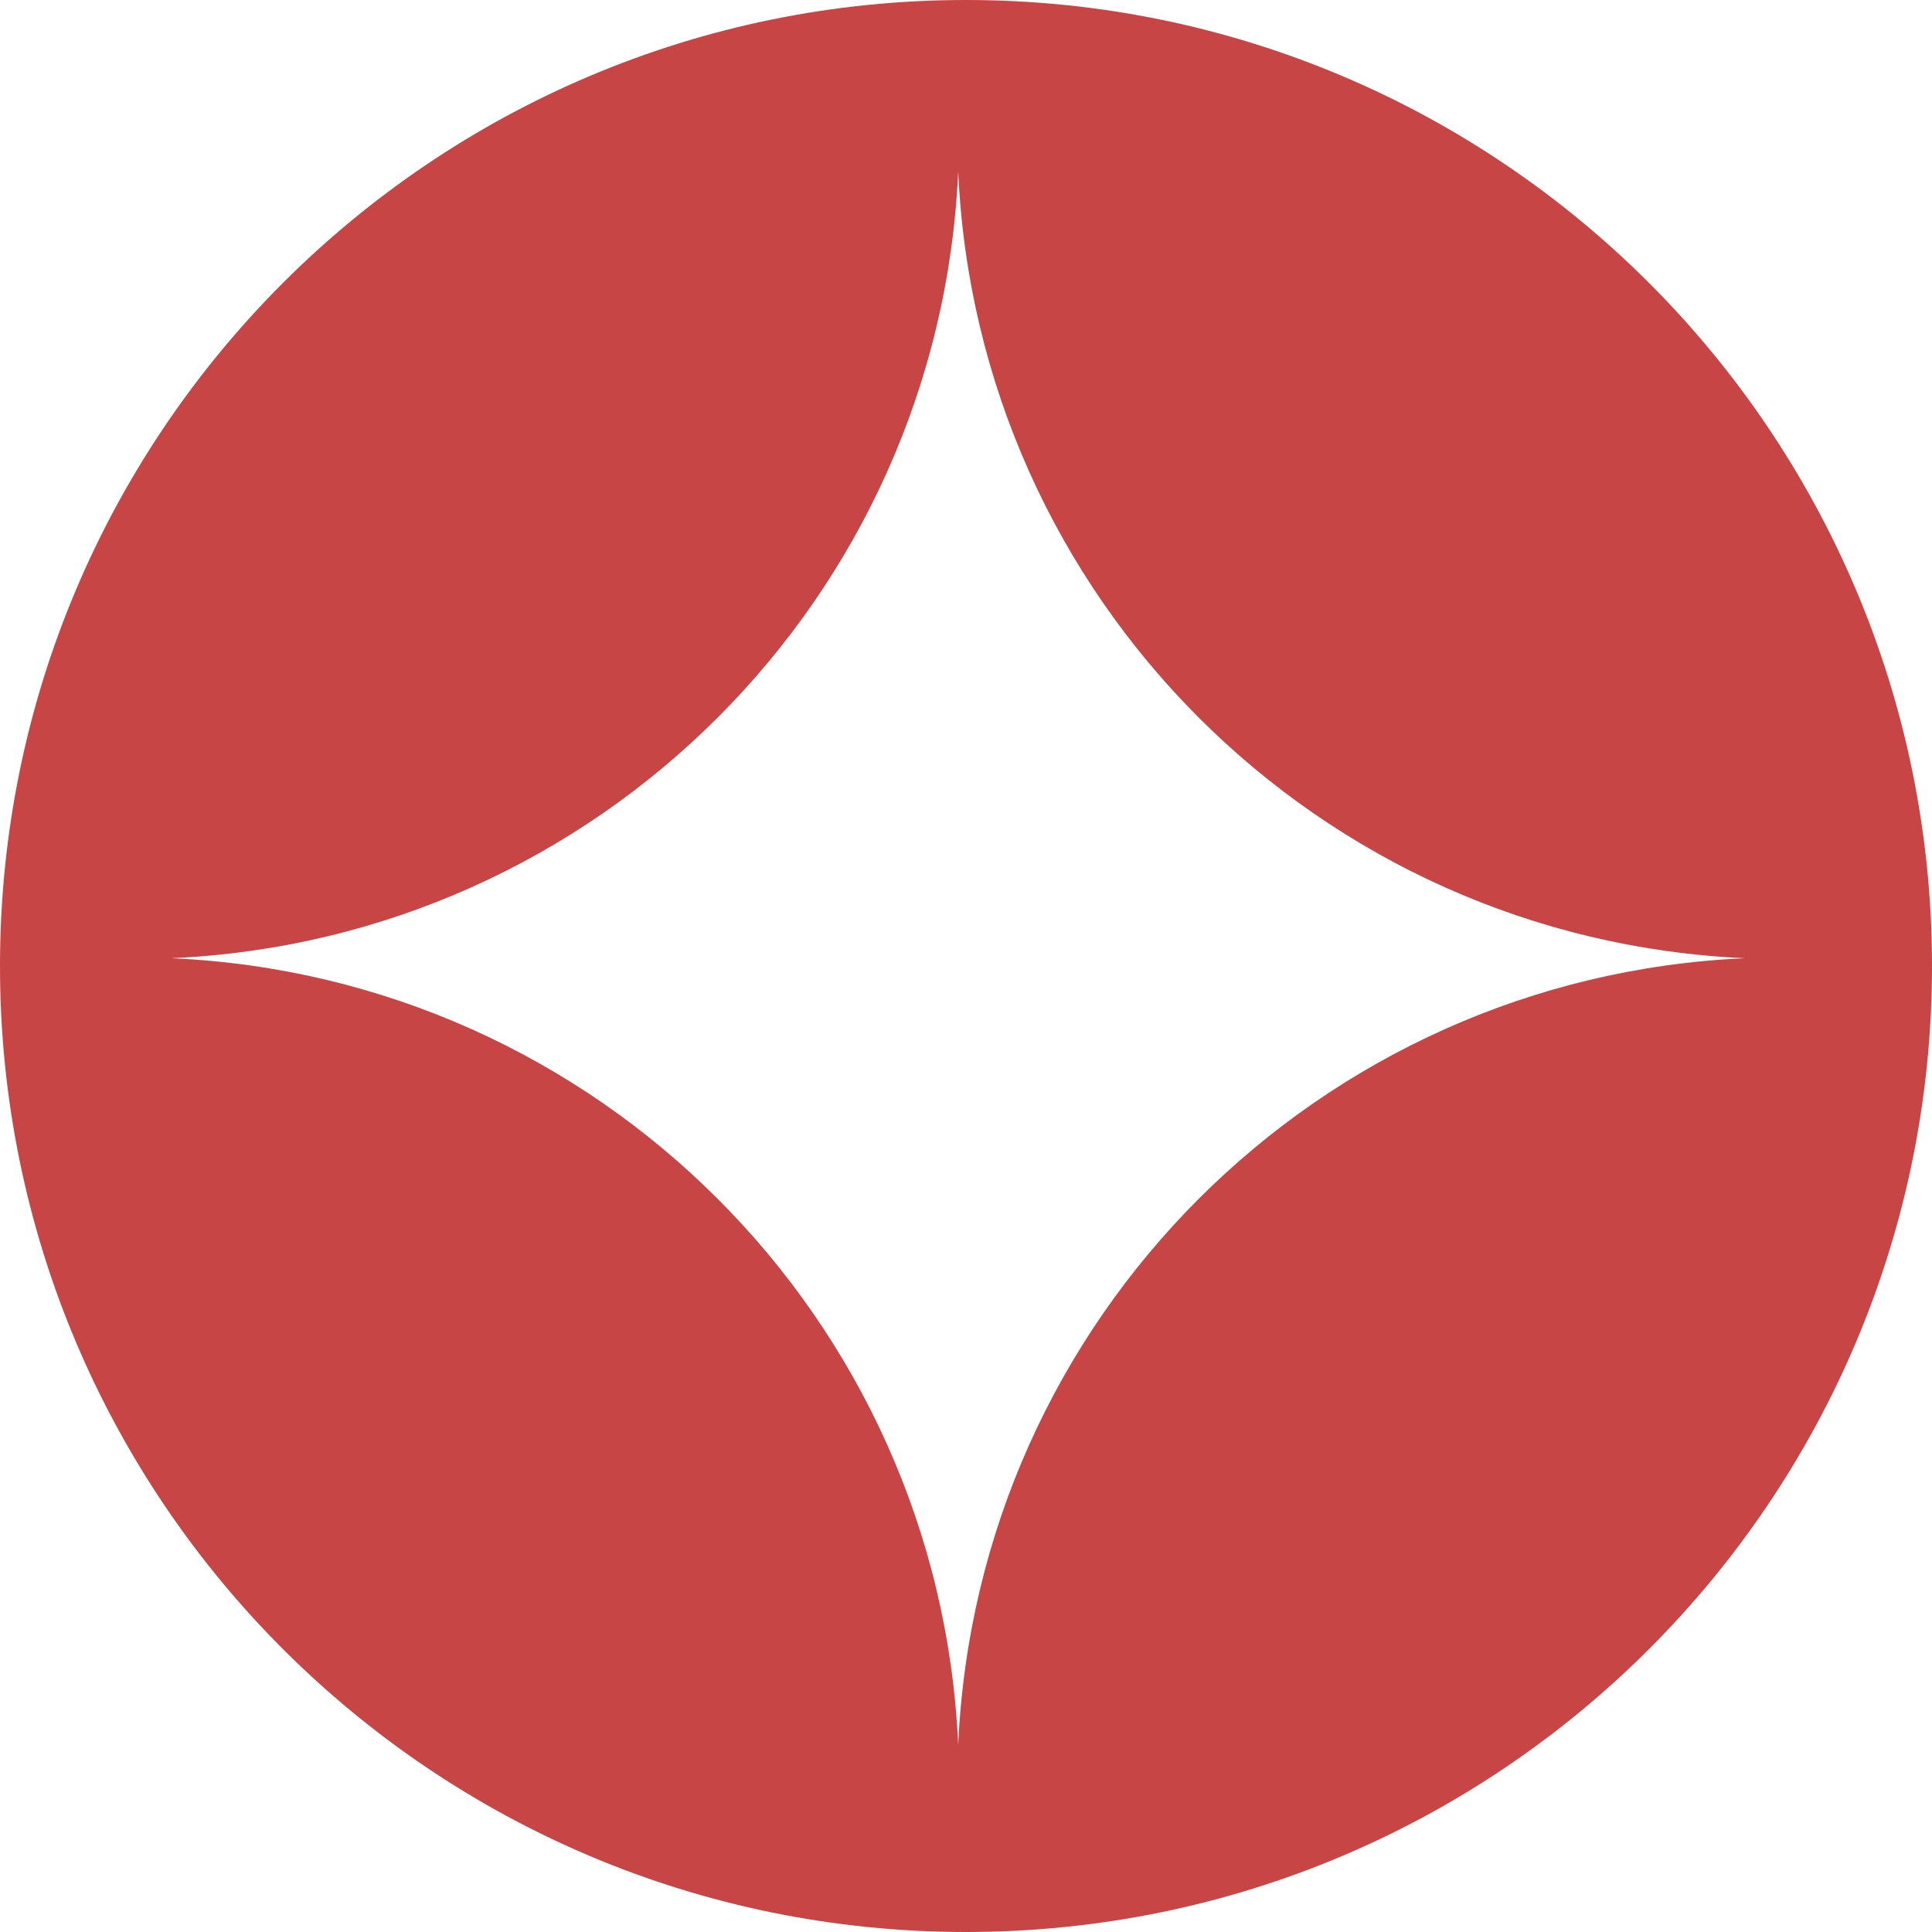
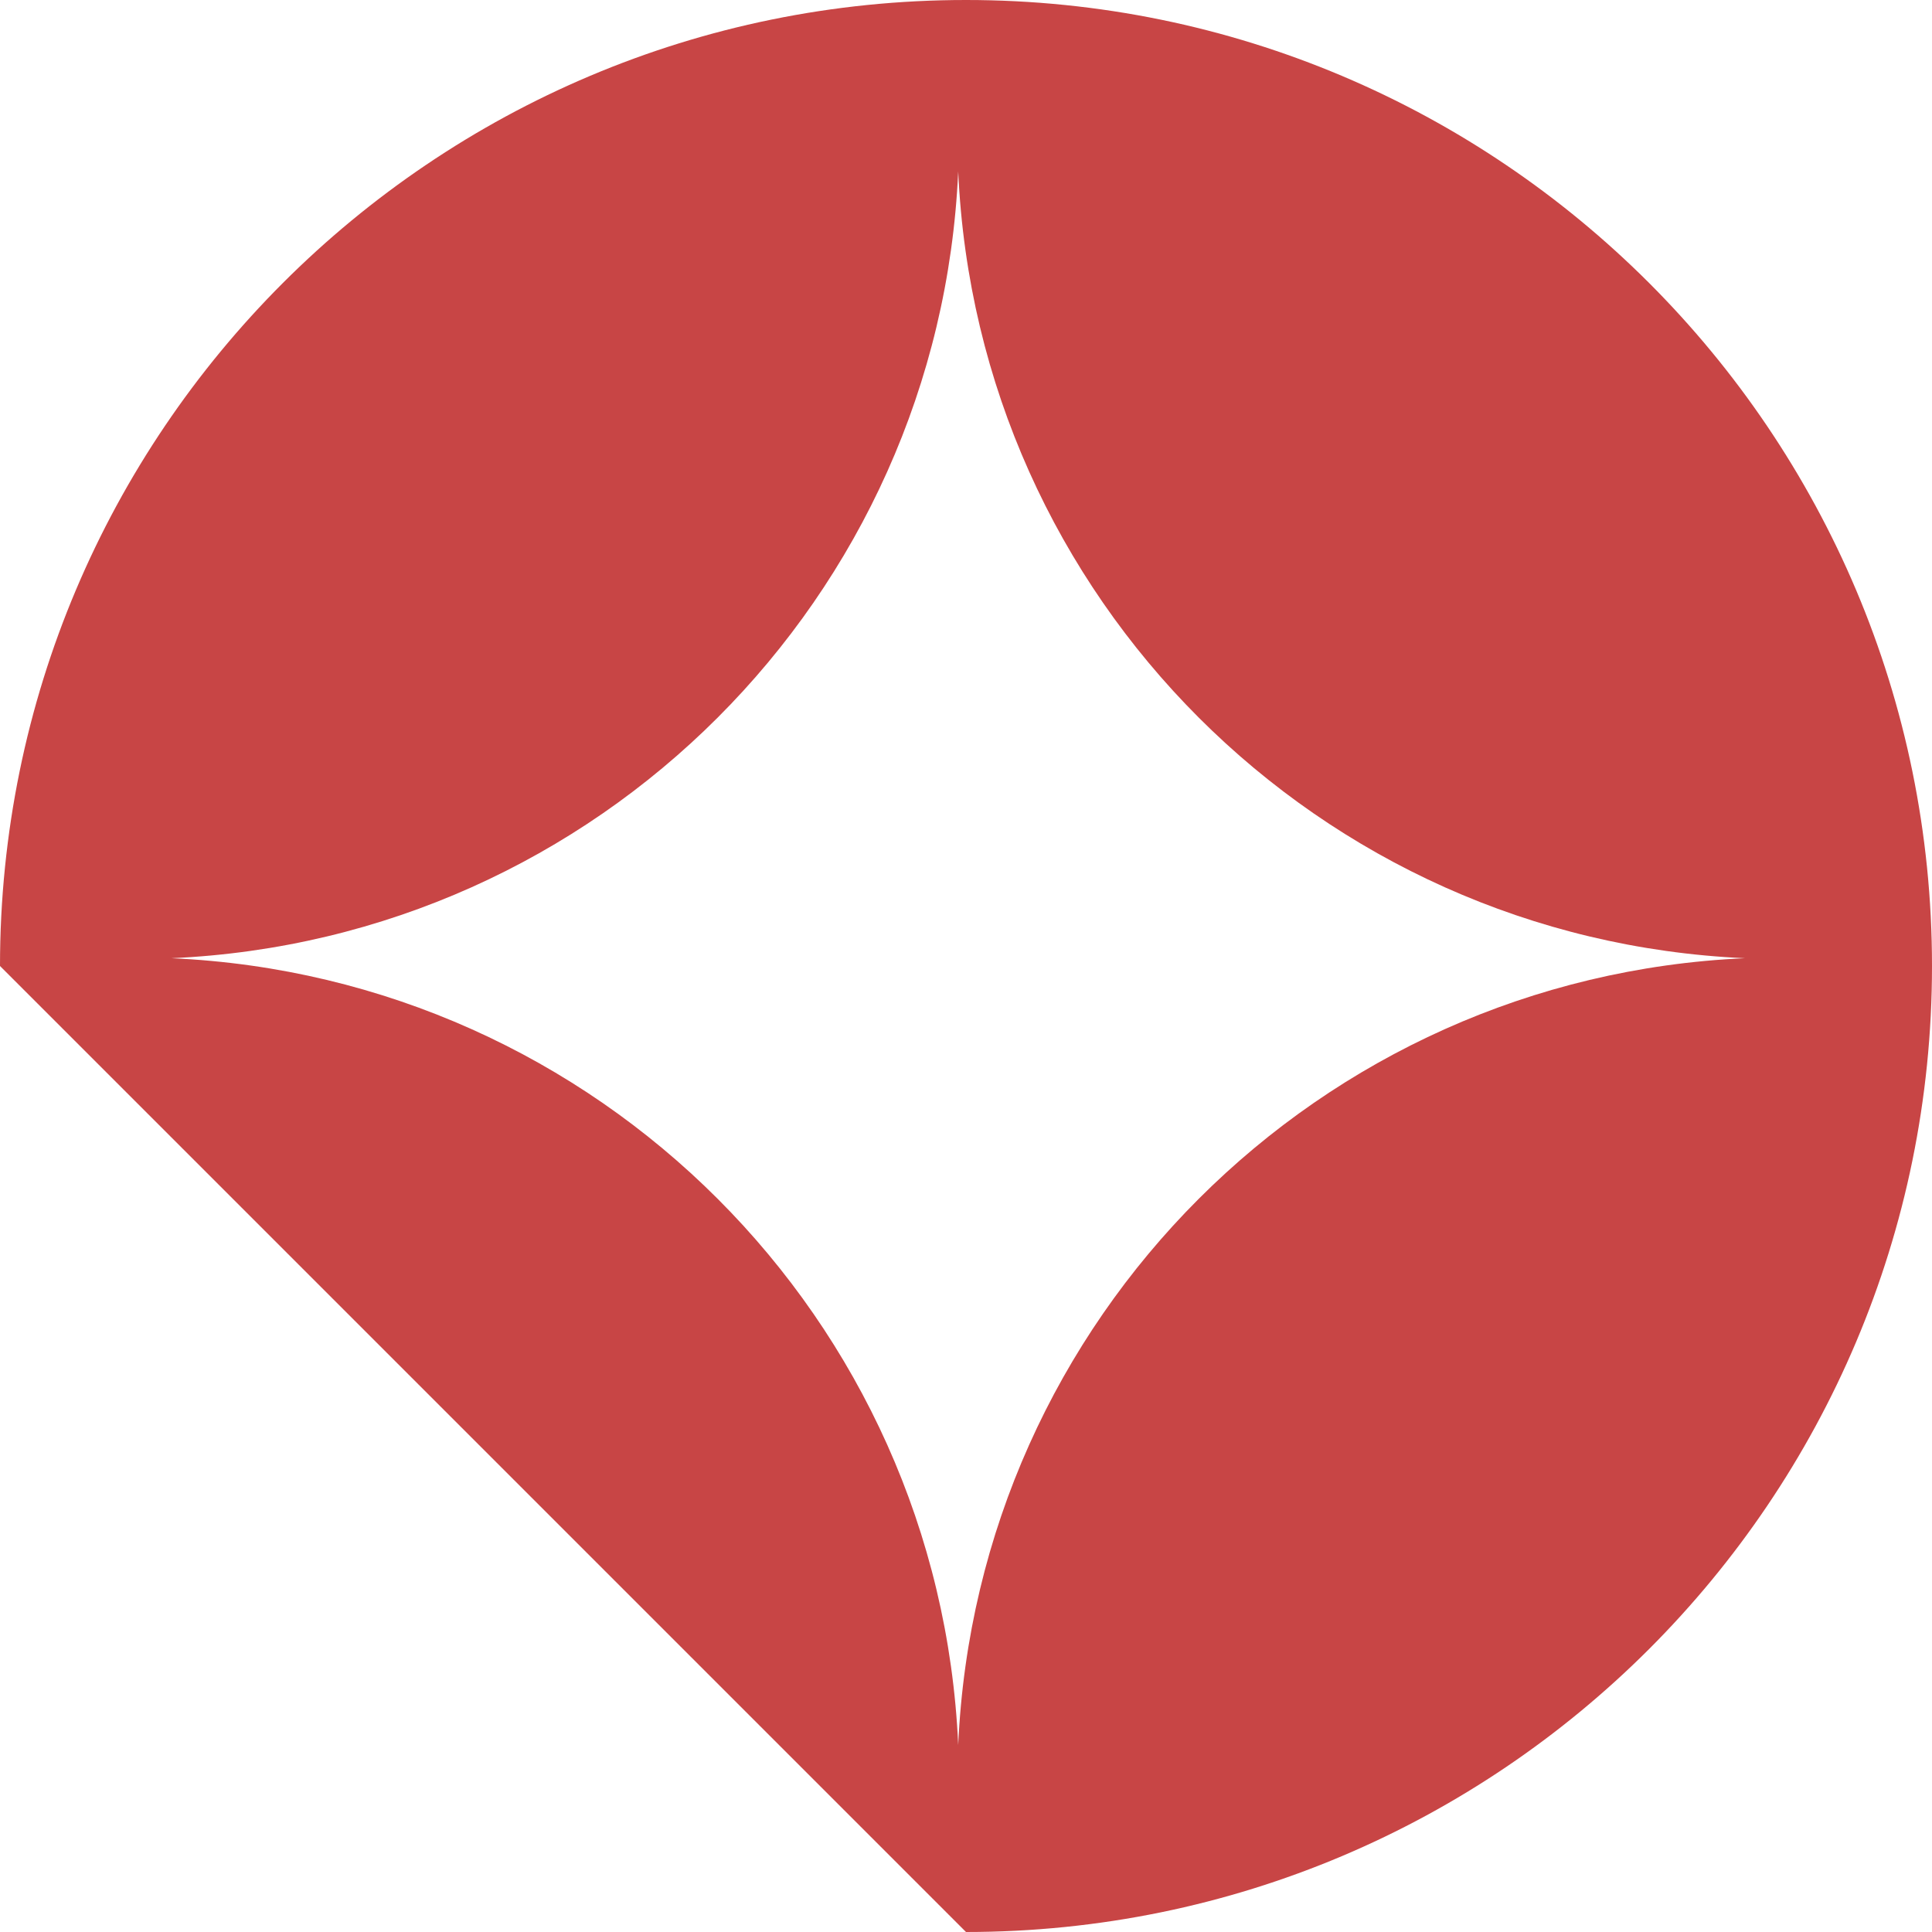
<svg xmlns="http://www.w3.org/2000/svg" width="124" height="124" viewBox="0 0 124 124" fill="none">
-   <path fill-rule="evenodd" clip-rule="evenodd" d="M62 124C96.242 124 124 96.242 124 62C124 27.758 96.242 0 62 0C27.758 0 0 27.758 0 62C0 96.242 27.758 124 62 124ZM112 61.5C84.628 60.287 62.713 38.372 61.5 11C60.287 38.372 38.372 60.287 11 61.5C38.372 62.713 60.287 84.628 61.5 112C62.713 84.628 84.628 62.713 112 61.5Z" fill="#C84545" />
+   <path fill-rule="evenodd" clip-rule="evenodd" d="M62 124C96.242 124 124 96.242 124 62C124 27.758 96.242 0 62 0C27.758 0 0 27.758 0 62ZM112 61.5C84.628 60.287 62.713 38.372 61.5 11C60.287 38.372 38.372 60.287 11 61.5C38.372 62.713 60.287 84.628 61.5 112C62.713 84.628 84.628 62.713 112 61.5Z" fill="#C84545" />
</svg>